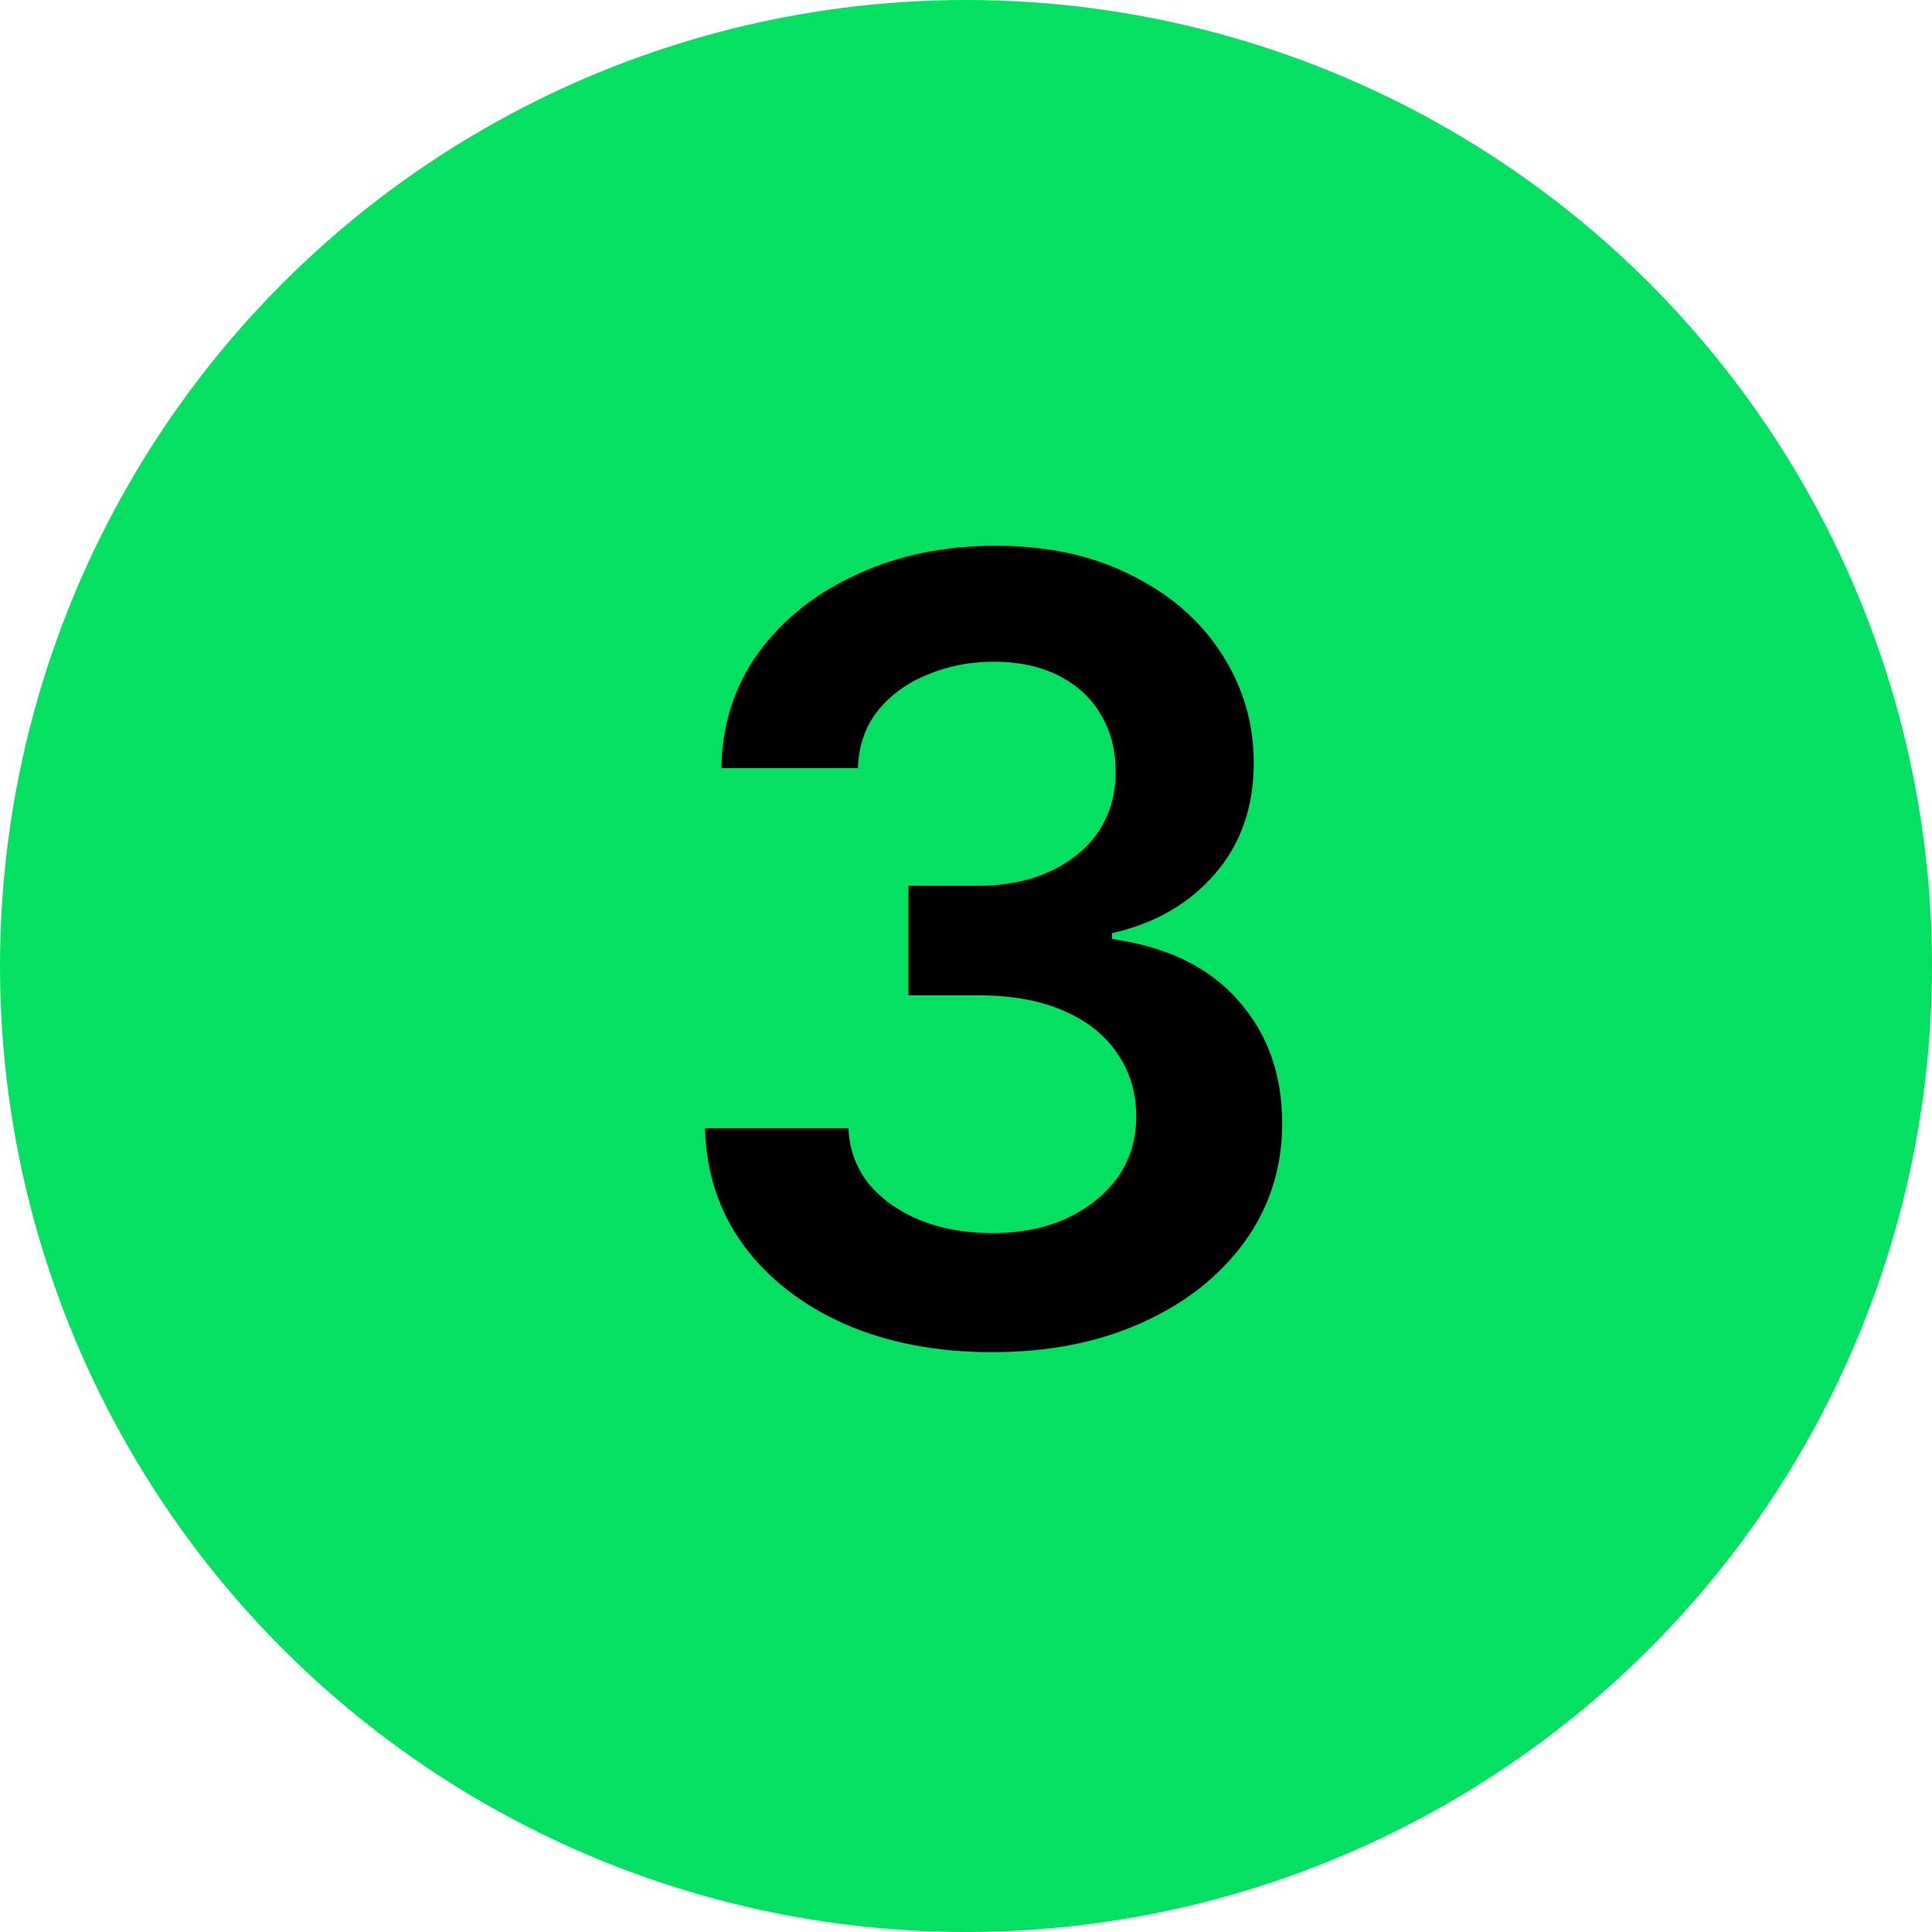
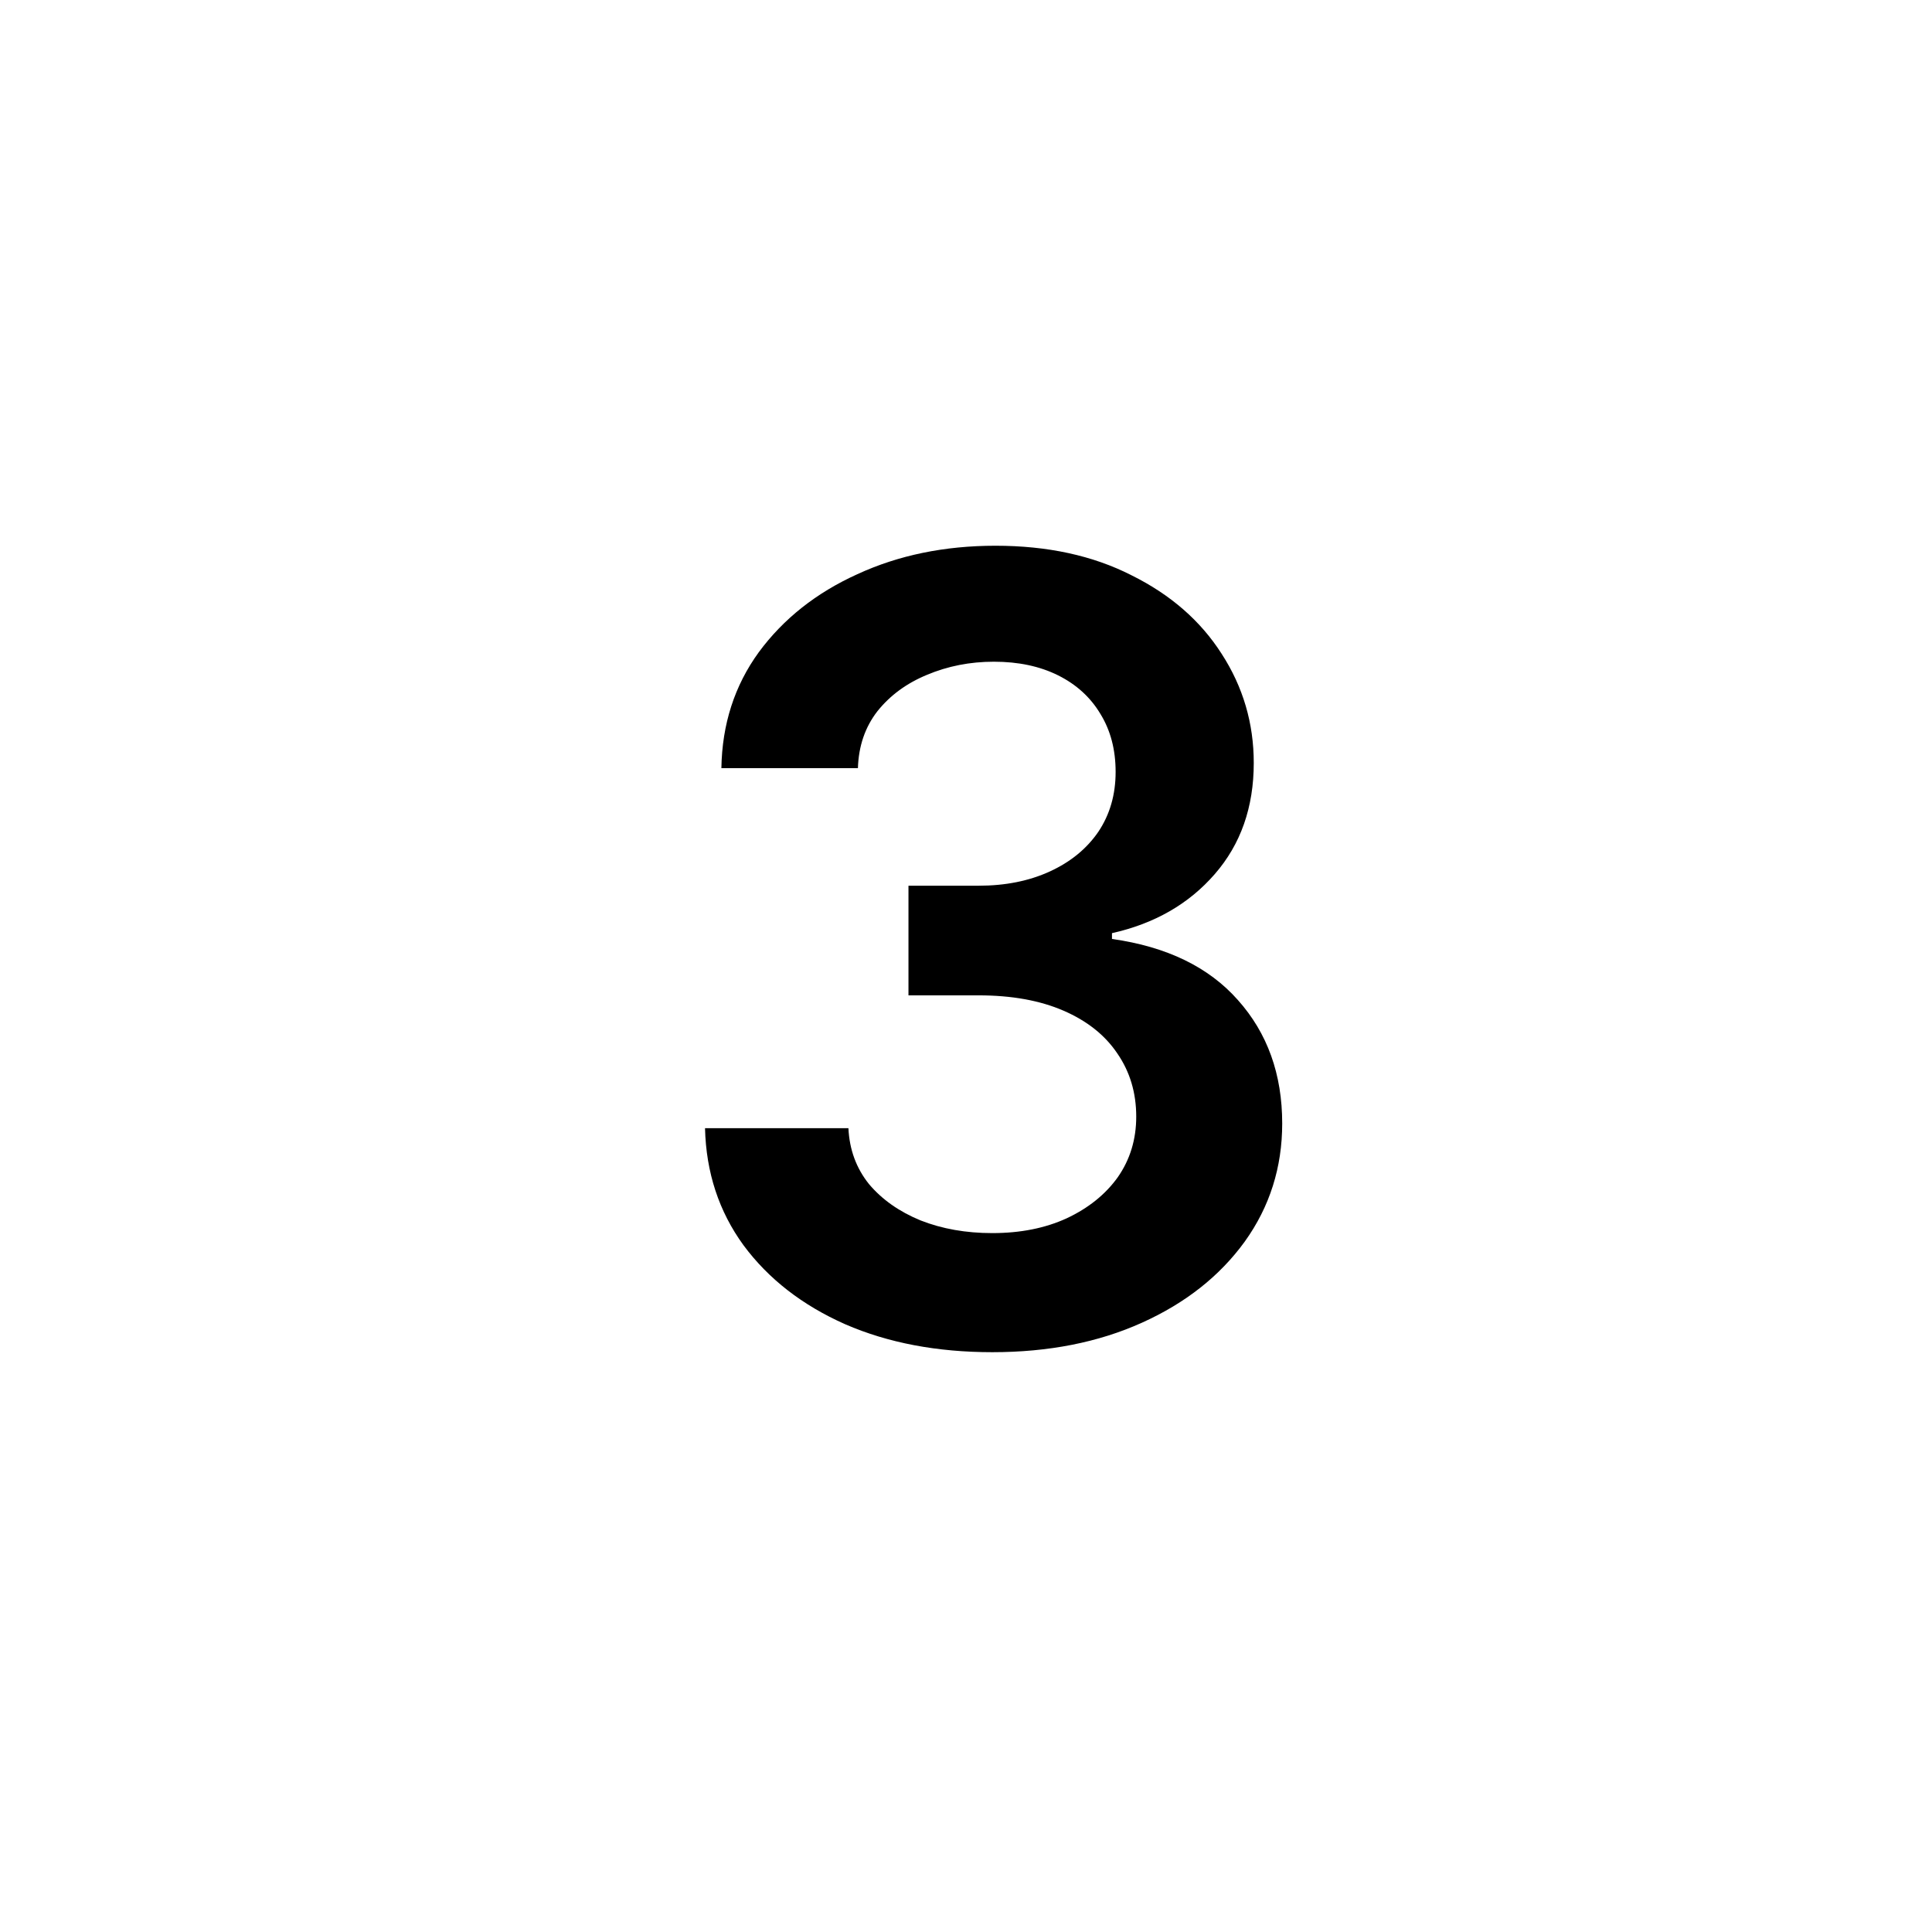
<svg xmlns="http://www.w3.org/2000/svg" width="36" height="36" viewBox="0 0 36 36" fill="none">
-   <circle cx="18" cy="18" r="18" fill="#04E061" />
  <path d="M18.49 25.196C17.462 25.196 16.549 25.023 15.75 24.676C14.951 24.322 14.319 23.831 13.854 23.203C13.396 22.574 13.157 21.847 13.137 21.022H15.809C15.828 21.422 15.956 21.769 16.192 22.063C16.434 22.351 16.755 22.577 17.154 22.741C17.554 22.898 17.999 22.977 18.49 22.977C19.014 22.977 19.476 22.885 19.875 22.702C20.281 22.512 20.599 22.256 20.828 21.936C21.057 21.608 21.172 21.232 21.172 20.806C21.172 20.361 21.054 19.968 20.818 19.627C20.589 19.287 20.255 19.022 19.816 18.832C19.377 18.642 18.85 18.547 18.235 18.547H16.928V16.504H18.235C18.733 16.504 19.174 16.416 19.561 16.239C19.947 16.062 20.248 15.816 20.464 15.502C20.68 15.181 20.788 14.808 20.788 14.383C20.788 13.97 20.694 13.61 20.504 13.302C20.32 12.994 20.058 12.755 19.718 12.585C19.377 12.415 18.978 12.33 18.52 12.33C18.074 12.33 17.659 12.412 17.272 12.575C16.892 12.732 16.585 12.958 16.349 13.253C16.12 13.548 15.999 13.901 15.986 14.314H13.442C13.455 13.495 13.687 12.775 14.139 12.153C14.597 11.531 15.21 11.046 15.976 10.699C16.742 10.346 17.6 10.169 18.549 10.169C19.518 10.169 20.363 10.352 21.083 10.719C21.81 11.079 22.37 11.567 22.763 12.182C23.162 12.798 23.362 13.476 23.362 14.216C23.362 15.041 23.12 15.731 22.635 16.288C22.151 16.845 21.512 17.211 20.72 17.388V17.496C21.741 17.64 22.524 18.02 23.067 18.635C23.617 19.251 23.892 20.017 23.892 20.934C23.892 21.752 23.66 22.486 23.195 23.134C22.73 23.776 22.092 24.28 21.28 24.646C20.468 25.013 19.538 25.196 18.49 25.196Z" fill="black" />
</svg>